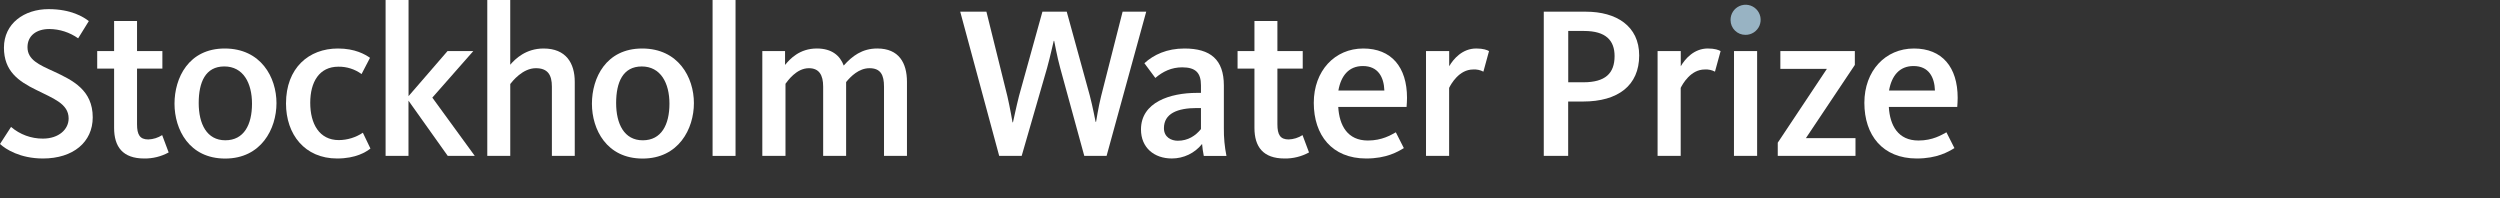
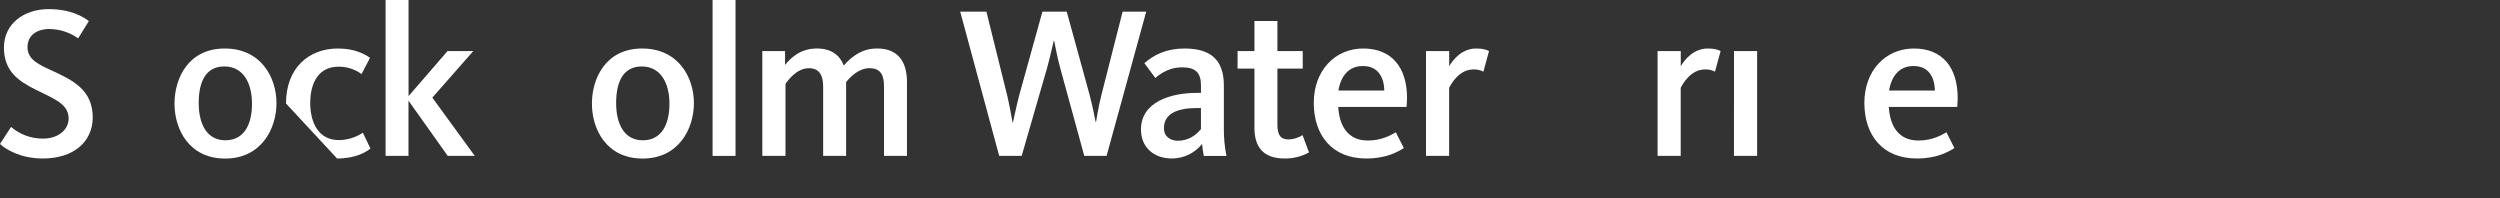
<svg xmlns="http://www.w3.org/2000/svg" width="378px" height="30px" viewBox="0 0 378 30" version="1.1">
  <rect x="0" y="0" width="378" height="30" fill="#333333" stroke="none" />
  <title>swp</title>
  <desc>Created with Sketch.</desc>
  <g id="swp" stroke="none" stroke-width="1" fill="none" fill-rule="evenodd">
    <g id="SWP_logo_negative-web" fill-rule="nonzero">
-       <path d="M261.659,3.045 C261.638,2.119 262.181,1.272 263.032,0.904 C263.883,0.537 264.872,0.722 265.532,1.372 C266.193,2.023 266.392,3.009 266.038,3.865 C265.683,4.721 264.844,5.277 263.917,5.27 C263.322,5.276 262.75,5.045 262.326,4.627 C261.902,4.209 261.662,3.64 261.659,3.045 L261.659,3.045 Z" id="Path" fill="#98B3C3" />
      <path d="M0,21.77 L1.67,19.19 C3.009,20.339 4.718,20.967 6.483,20.957 C8.903,20.957 10.377,19.548 10.377,17.912 C10.377,15.654 7.987,14.867 5.474,13.592 C2.79,12.281 0.596,10.754 0.596,7.208 C0.596,3.541 3.672,1.381 7.339,1.381 C10.746,1.381 12.612,2.557 13.43,3.187 L11.817,5.794 C10.542,4.893 9.024,4.402 7.463,4.387 C5.499,4.387 4.157,5.401 4.157,7.135 C4.157,9.035 5.892,9.788 8.129,10.803 C11.009,12.145 14.021,13.618 14.021,17.745 C14.021,21.476 11.076,23.964 6.493,23.964 C3.043,23.964 0.849,22.557 0,21.77 Z" id="Path" fill="#FFFFFF" />
-       <path d="M17.252,19.337 L17.252,10.377 L14.697,10.377 L14.697,7.724 L17.252,7.724 L17.252,3.174 L20.72,3.174 L20.72,7.724 L24.552,7.724 L24.552,10.377 L20.72,10.377 L20.72,18.792 C20.72,20.364 21.146,21.084 22.423,21.084 C23.168,21.058 23.892,20.832 24.519,20.428 L25.502,23.048 C24.37,23.667 23.097,23.982 21.806,23.964 C18.56,23.964 17.252,22.196 17.252,19.337 Z" id="Path" fill="#FFFFFF" />
      <path d="M26.385,15.68 C26.385,11.786 28.511,7.334 33.979,7.334 C39.448,7.334 41.804,11.688 41.804,15.592 C41.804,19.497 39.481,23.974 34.044,23.974 C28.606,23.974 26.385,19.577 26.385,15.68 Z M38.103,15.68 C38.103,12.539 36.774,10.046 33.915,10.046 C31.055,10.046 30.044,12.439 30.044,15.579 C30.044,18.72 31.254,21.21 34.07,21.21 C36.885,21.21 38.103,18.857 38.103,15.68 Z" id="Shape" fill="#FFFFFF" />
-       <path d="M43.244,15.649 C43.244,10.279 46.681,7.334 51.099,7.334 C53.68,7.334 55.192,8.217 55.946,8.741 L54.668,11.197 C53.652,10.457 52.424,10.066 51.166,10.083 C48.284,10.083 46.908,12.374 46.908,15.551 C46.908,18.728 48.284,21.182 51.231,21.182 C52.525,21.173 53.788,20.785 54.865,20.067 L56.01,22.459 C55.355,22.975 53.817,23.964 50.968,23.964 C46.09,23.964 43.244,20.33 43.244,15.649 Z" id="Path" fill="#FFFFFF" />
+       <path d="M43.244,15.649 C43.244,10.279 46.681,7.334 51.099,7.334 C53.68,7.334 55.192,8.217 55.946,8.741 L54.668,11.197 C53.652,10.457 52.424,10.066 51.166,10.083 C48.284,10.083 46.908,12.374 46.908,15.551 C46.908,18.728 48.284,21.182 51.231,21.182 C52.525,21.173 53.788,20.785 54.865,20.067 L56.01,22.459 C55.355,22.975 53.817,23.964 50.968,23.964 Z" id="Path" fill="#FFFFFF" />
      <polygon id="Path" fill="#FFFFFF" points="58.302 0 61.773 0 61.773 14.534 67.665 7.724 71.561 7.724 65.368 14.761 71.786 23.569 67.698 23.569 61.763 15.221 61.763 23.569 58.302 23.569" />
-       <path d="M73.677,0 L77.148,0 L77.148,9.788 C77.902,8.903 79.505,7.334 82.188,7.334 C85.595,7.334 86.903,9.559 86.903,12.374 L86.903,23.572 L83.445,23.572 L83.445,13.094 C83.445,11.326 82.823,10.312 81.022,10.312 C79.025,10.312 77.486,12.276 77.151,12.702 L77.151,23.572 L73.677,23.572 L73.677,0 Z" id="Path" fill="#FFFFFF" />
      <path d="M89.499,15.68 C89.499,11.786 91.628,7.334 97.094,7.334 C102.56,7.334 104.919,11.688 104.919,15.592 C104.919,19.497 102.596,23.974 97.161,23.974 C91.726,23.974 89.499,19.577 89.499,15.68 Z M101.221,15.68 C101.221,12.539 99.879,10.049 97.03,10.049 C94.181,10.049 93.159,12.441 93.159,15.582 C93.159,18.723 94.369,21.213 97.185,21.213 C100,21.213 101.221,18.857 101.221,15.68 Z" id="Shape" fill="#FFFFFF" />
      <polygon id="Path" fill="#FFFFFF" points="107.742 0 111.213 0 111.213 23.572 107.742 23.572" />
      <path d="M115.262,7.724 L118.699,7.724 L118.699,9.819 C119.453,8.901 120.893,7.332 123.512,7.332 C125.77,7.332 127.017,8.41 127.572,9.912 C128.849,8.472 130.354,7.332 132.648,7.332 C135.92,7.332 137.133,9.525 137.133,12.372 L137.133,23.569 L133.662,23.569 L133.662,13.094 C133.662,11.36 133.172,10.312 131.468,10.312 C129.863,10.312 128.63,11.556 127.933,12.408 L127.933,23.572 L124.462,23.572 L124.462,13.094 C124.462,11.326 123.84,10.312 122.302,10.312 C120.403,10.312 119.094,12.243 118.766,12.668 L118.766,23.572 L115.262,23.572 L115.262,7.724 Z" id="Path" fill="#FFFFFF" />
      <path d="M145.185,1.768 L149.146,1.768 L152.32,14.568 C152.712,16.271 153.074,18.366 153.094,18.498 L153.161,18.498 C153.195,18.366 153.652,16.175 154.077,14.503 L157.613,1.768 L161.29,1.768 L164.774,14.434 C165.234,16.17 165.626,18.33 165.657,18.428 L165.724,18.428 C165.755,18.33 166.052,16.268 166.498,14.501 L169.739,1.765 L173.308,1.765 L167.316,23.569 L163.943,23.569 L160.31,10.305 C159.817,8.537 159.425,6.279 159.391,6.175 L159.326,6.175 C159.293,6.276 158.81,8.498 158.312,10.305 L154.48,23.564 L151.076,23.564 L145.185,1.768 Z" id="Path" fill="#FFFFFF" />
      <path d="M172.516,19.577 C172.516,15.448 176.937,14.044 180.963,14.044 L181.585,14.044 L181.585,12.898 C181.585,10.999 180.766,10.181 178.746,10.181 C177.143,10.181 175.832,10.803 174.686,11.786 L173.032,9.559 C174.439,8.268 176.436,7.334 179.089,7.334 C183.017,7.334 185.048,9.001 185.048,12.932 L185.048,19.383 C185.031,20.79 185.163,22.195 185.44,23.574 L182.013,23.574 C181.891,22.978 181.804,22.375 181.755,21.768 C180.643,23.161 178.954,23.969 177.172,23.961 C174.516,23.964 172.516,22.328 172.516,19.577 Z M181.585,19.512 L181.585,16.335 L180.963,16.335 C178.049,16.335 175.987,17.154 175.987,19.381 C175.987,20.756 177.099,21.28 178.083,21.28 C179.623,21.28 180.774,20.526 181.587,19.512 L181.585,19.512 Z" id="Shape" fill="#FFFFFF" />
      <path d="M189.672,19.337 L189.672,10.377 L187.12,10.377 L187.12,7.724 L189.672,7.724 L189.672,3.174 L193.143,3.174 L193.143,7.724 L196.973,7.724 L196.973,10.377 L193.143,10.377 L193.143,18.792 C193.143,20.364 193.569,21.084 194.846,21.084 C195.591,21.058 196.315,20.832 196.942,20.428 L197.923,23.048 C196.79,23.668 195.516,23.984 194.225,23.964 C190.983,23.964 189.672,22.196 189.672,19.337 Z" id="Path" fill="#FFFFFF" />
      <path d="M198.643,15.551 C198.643,10.705 201.817,7.334 206.126,7.334 C210.382,7.334 212.741,10.147 212.741,14.797 C212.741,15.223 212.707,15.714 212.674,16.173 L202.343,16.173 C202.506,18.988 203.75,21.246 206.826,21.246 C208.988,21.246 210.33,20.395 211.05,20.003 L212.261,22.392 C211.345,22.95 209.641,23.964 206.565,23.964 C201.394,23.964 198.643,20.428 198.643,15.551 Z M209.316,13.685 C209.249,11.688 208.387,9.985 206.065,9.985 C203.935,9.985 202.756,11.458 202.364,13.685 L209.316,13.685 Z" id="Shape" fill="#FFFFFF" />
      <path d="M215.613,7.724 L219.117,7.724 L219.117,10.015 C219.77,8.901 221.112,7.332 223.208,7.332 C224.289,7.332 224.846,7.559 225.141,7.724 L224.289,10.834 C223.813,10.583 223.277,10.47 222.741,10.506 C220.612,10.506 219.401,12.699 219.107,13.288 L219.107,23.569 L215.613,23.569 L215.613,7.724 Z" id="Path" fill="#FFFFFF" />
-       <path d="M233.419,1.768 L239.794,1.768 C244.377,1.768 247.845,3.928 247.845,8.382 C247.845,12.932 244.637,15.35 239.368,15.35 L237.107,15.35 L237.107,23.566 L233.419,23.566 L233.419,1.768 Z M239.409,12.441 C242.717,12.441 244.124,11.097 244.124,8.48 C244.124,6.121 242.815,4.681 239.507,4.681 L237.117,4.681 L237.117,12.441 L239.409,12.441 Z" id="Shape" fill="#FFFFFF" />
      <path d="M250.627,7.724 L254.132,7.724 L254.132,10.015 C254.785,8.901 256.129,7.332 258.222,7.332 C259.303,7.332 259.861,7.559 260.155,7.724 L259.303,10.834 C258.827,10.583 258.291,10.47 257.755,10.506 C255.626,10.506 254.415,12.699 254.121,13.288 L254.121,23.569 L250.627,23.569 L250.627,7.724 Z" id="Path" fill="#FFFFFF" />
      <polygon id="Path" fill="#FFFFFF" points="262.183 7.724 265.677 7.724 265.677 23.569 262.175 23.569" />
-       <polygon id="Path" fill="#FFFFFF" points="268.797 21.574 276.227 10.41 269.19 10.41 269.19 7.724 280.452 7.724 280.452 9.819 273.053 20.885 280.55 20.885 280.55 23.569 268.797 23.569" />
      <path d="M281.892,15.551 C281.892,10.705 285.066,7.334 289.388,7.334 C293.644,7.334 296,10.147 296,14.797 C296,15.223 295.969,15.714 295.935,16.173 L285.59,16.173 C285.755,18.988 286.999,21.246 290.075,21.246 C292.235,21.246 293.579,20.395 294.299,20.003 L295.51,22.392 C294.594,22.95 292.89,23.964 289.814,23.964 C284.64,23.964 281.892,20.428 281.892,15.551 Z M292.563,13.685 C292.498,11.688 291.646,9.985 289.321,9.985 C287.195,9.985 286.015,11.458 285.623,13.685 L292.563,13.685 Z" id="Shape" fill="#FFFFFF" />
    </g>
  </g>
</svg>